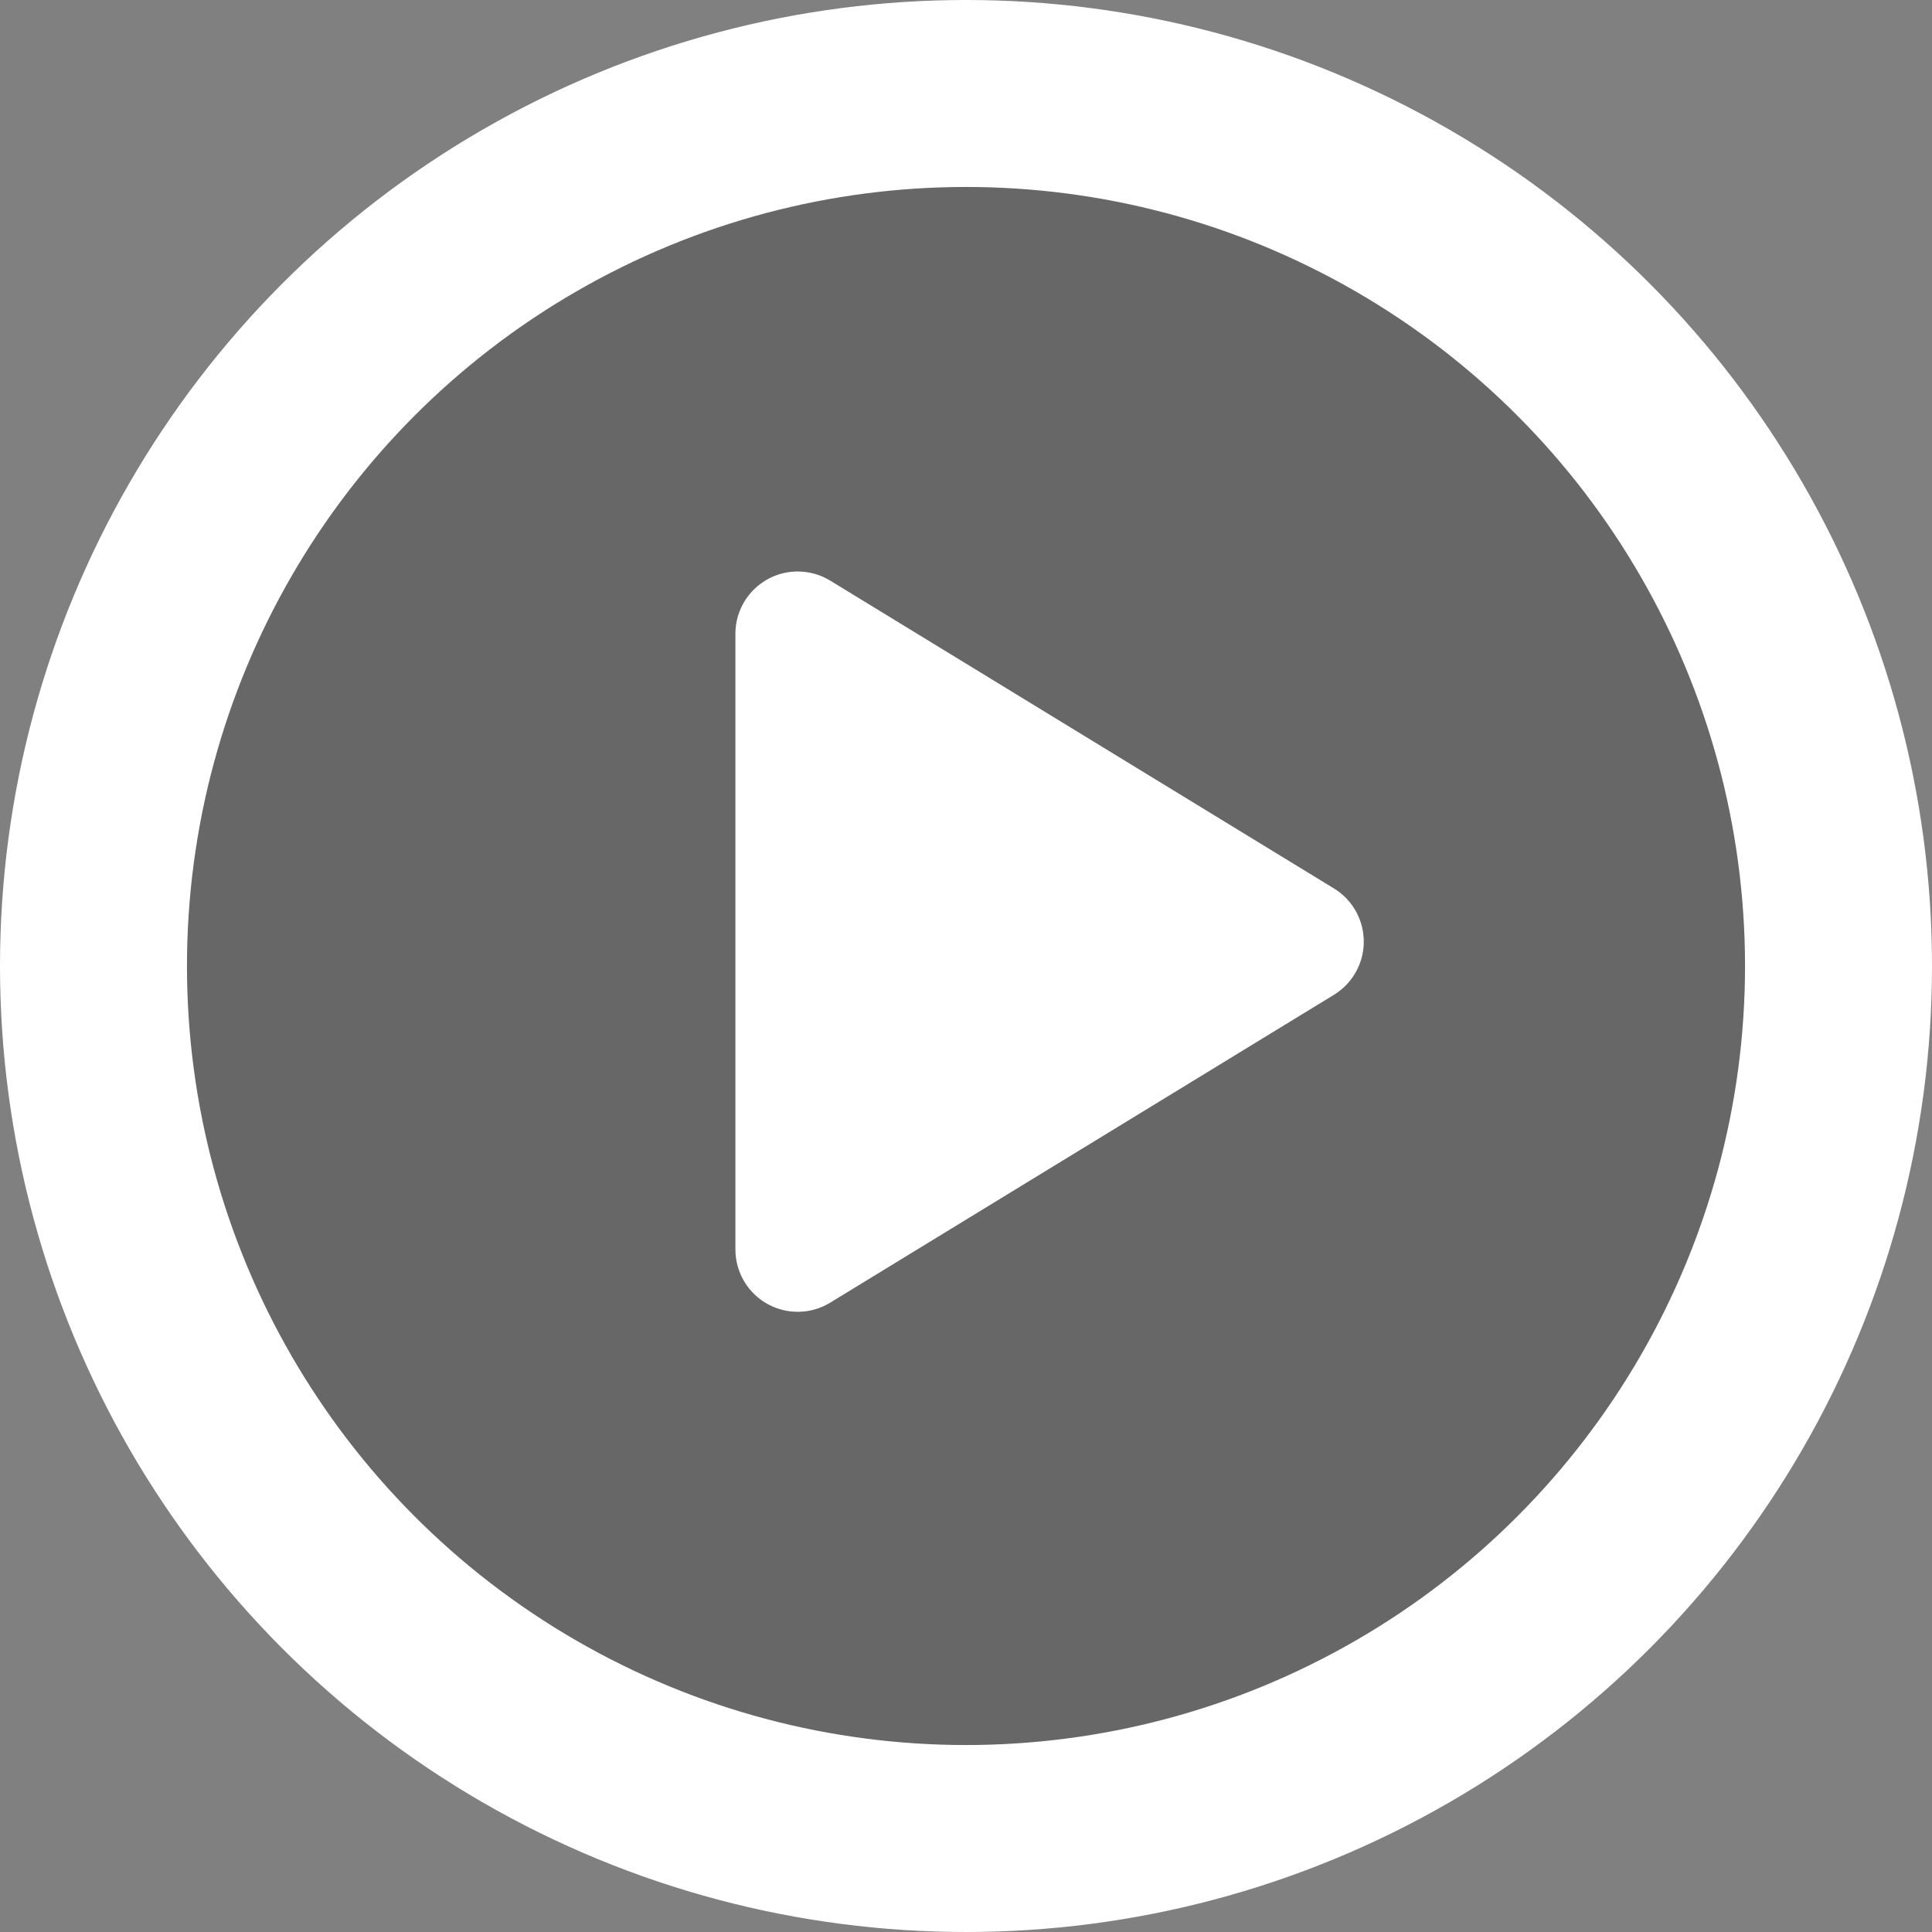
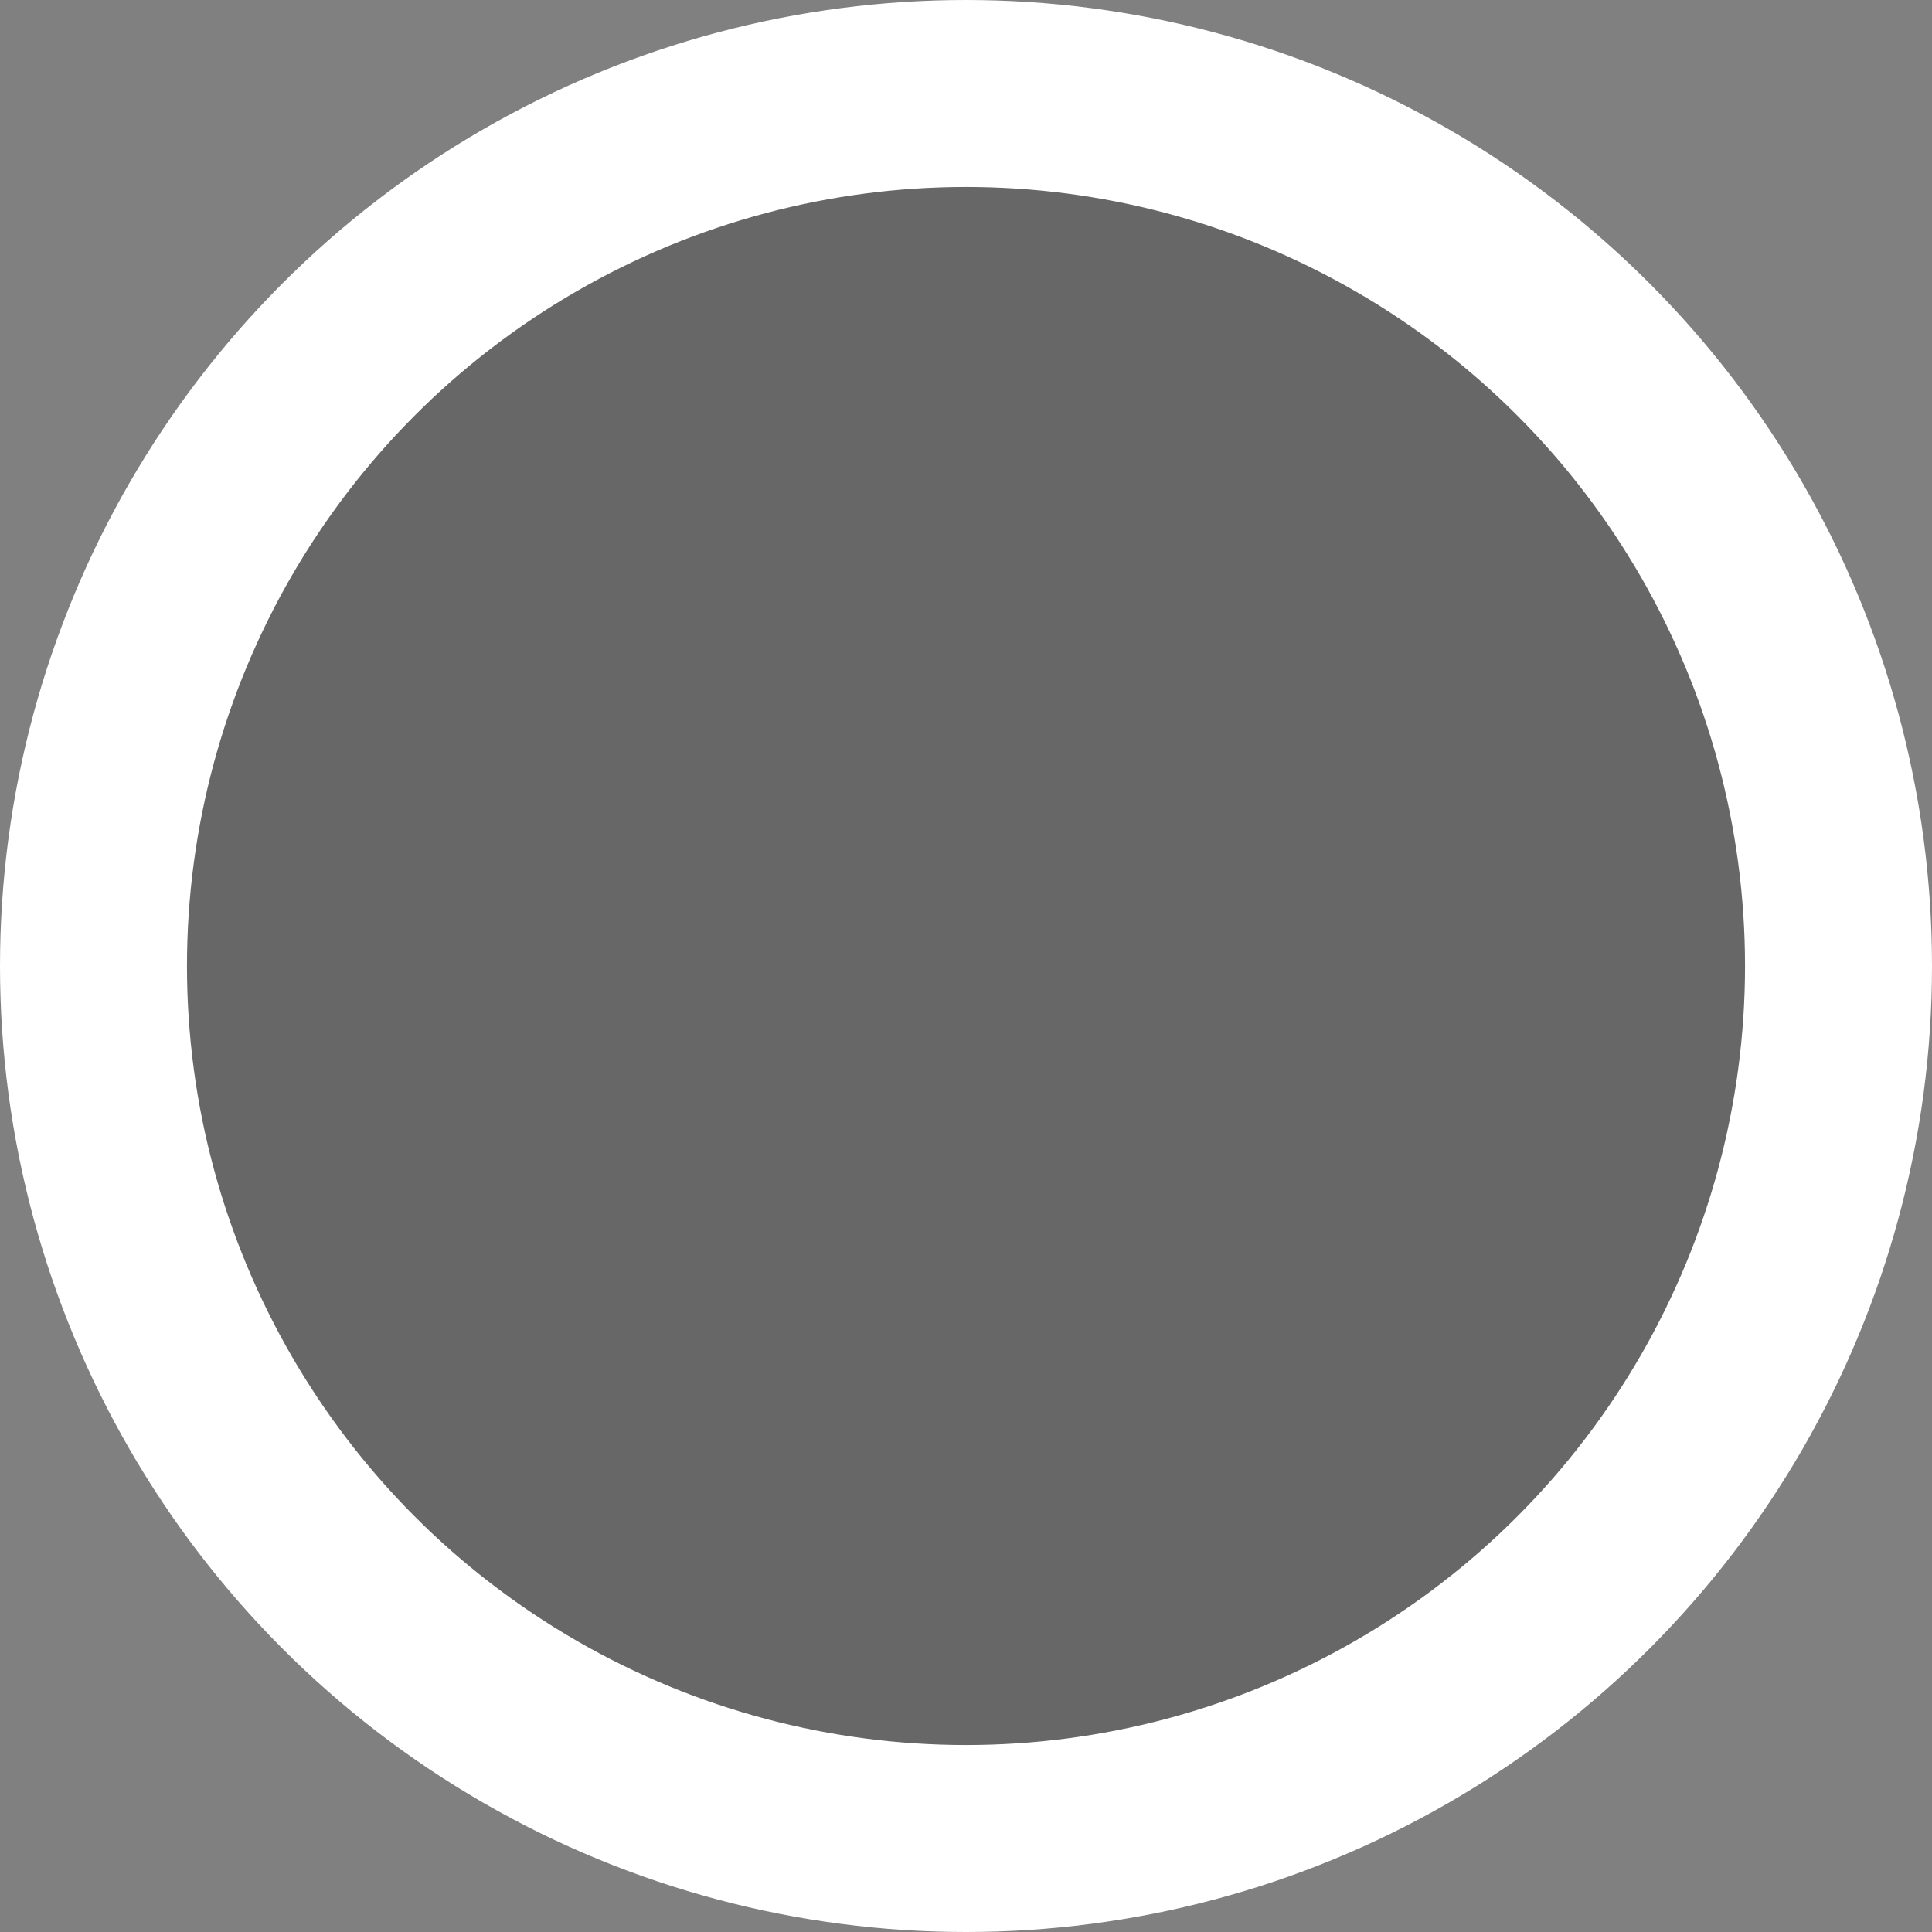
<svg xmlns="http://www.w3.org/2000/svg" width="62px" height="62px" viewBox="0 0 62 62" version="1.1">
  <rect x="0" y="0" width="62" height="62" fill="#808080" stroke="none" />
  <title>0C7D1D10-F2C3-4A0B-BC5E-139A7960CE8C</title>
  <g id="Page-1" stroke="none" stroke-width="1" fill="none" fill-rule="evenodd">
    <g id="Homepage_XL_V3" transform="translate(-1021, -289)">
      <g id="Group-Copy-2" transform="translate(1021, 289)">
        <circle id="Oval" stroke="#FFFFFF" stroke-width="6" fill-opacity="0.199" fill="#000000" cx="31" cy="31" r="28" />
-         <path d="M36.307,22.011 L46.185,38.175 C46.761,39.118 46.464,40.349 45.521,40.925 C45.207,41.117 44.846,41.218 44.478,41.218 L24.722,41.218 C23.617,41.218 22.722,40.323 22.722,39.218 C22.722,38.85 22.823,38.489 23.015,38.175 L32.893,22.011 C33.469,21.068 34.7,20.771 35.643,21.347 C35.914,21.513 36.141,21.74 36.307,22.011 Z" id="Triangle" fill="#FFFFFF" transform="translate(34.6, 30.218) rotate(90) translate(-34.6, -30.218) " />
      </g>
    </g>
  </g>
</svg>